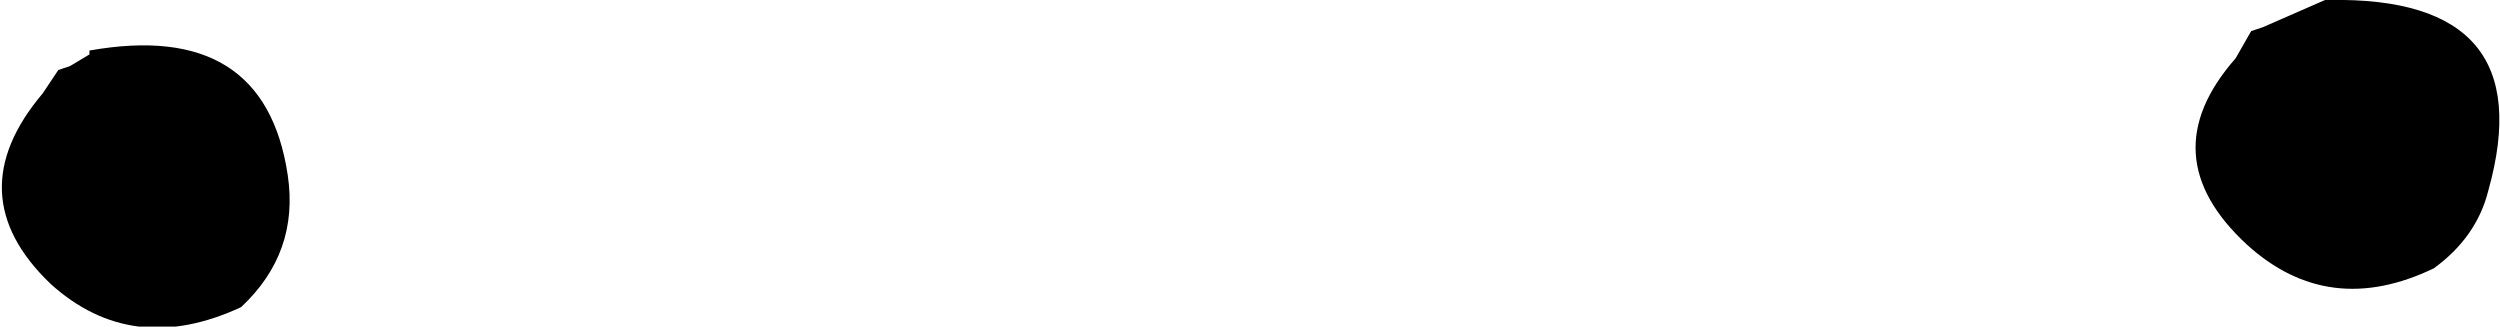
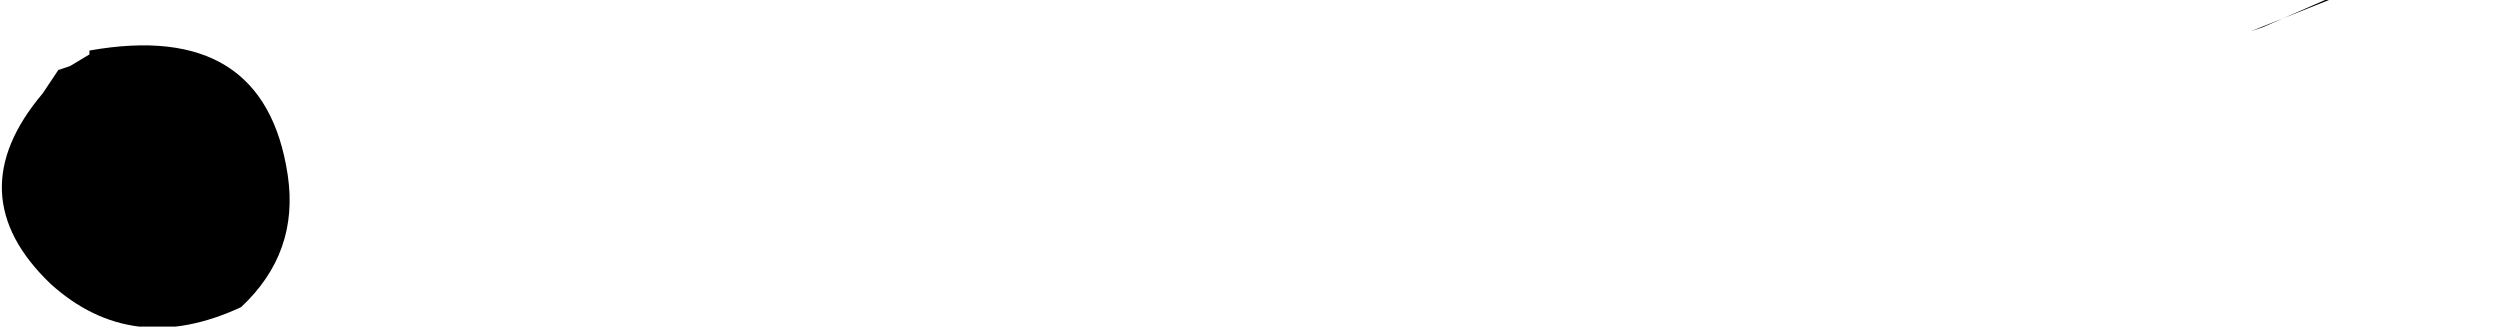
<svg xmlns="http://www.w3.org/2000/svg" height="4.2px" width="32.15px">
  <g transform="matrix(1.0, 0.0, 0.0, 1.0, 14.75, 22.75)">
-     <path d="M15.2 -22.75 Q17.95 -22.8 17.25 -20.3 17.1 -19.7 16.55 -19.3 15.2 -18.65 14.15 -19.6 12.9 -20.75 14.0 -22.0 L14.2 -22.35 14.35 -22.4 15.15 -22.75 15.2 -22.75 M-13.6 -22.1 Q-11.35 -22.5 -11.05 -20.5 -10.9 -19.5 -11.65 -18.8 -13.05 -18.15 -14.1 -19.1 -15.3 -20.25 -14.2 -21.55 L-14.0 -21.85 -13.85 -21.9 -13.6 -22.05 -13.6 -22.1" fill="#000000" fill-rule="evenodd" stroke="none" />
+     <path d="M15.2 -22.75 L14.2 -22.35 14.35 -22.4 15.15 -22.75 15.2 -22.75 M-13.6 -22.1 Q-11.35 -22.5 -11.05 -20.5 -10.9 -19.5 -11.65 -18.8 -13.05 -18.15 -14.1 -19.1 -15.3 -20.25 -14.2 -21.55 L-14.0 -21.85 -13.85 -21.9 -13.6 -22.05 -13.6 -22.1" fill="#000000" fill-rule="evenodd" stroke="none" />
  </g>
</svg>